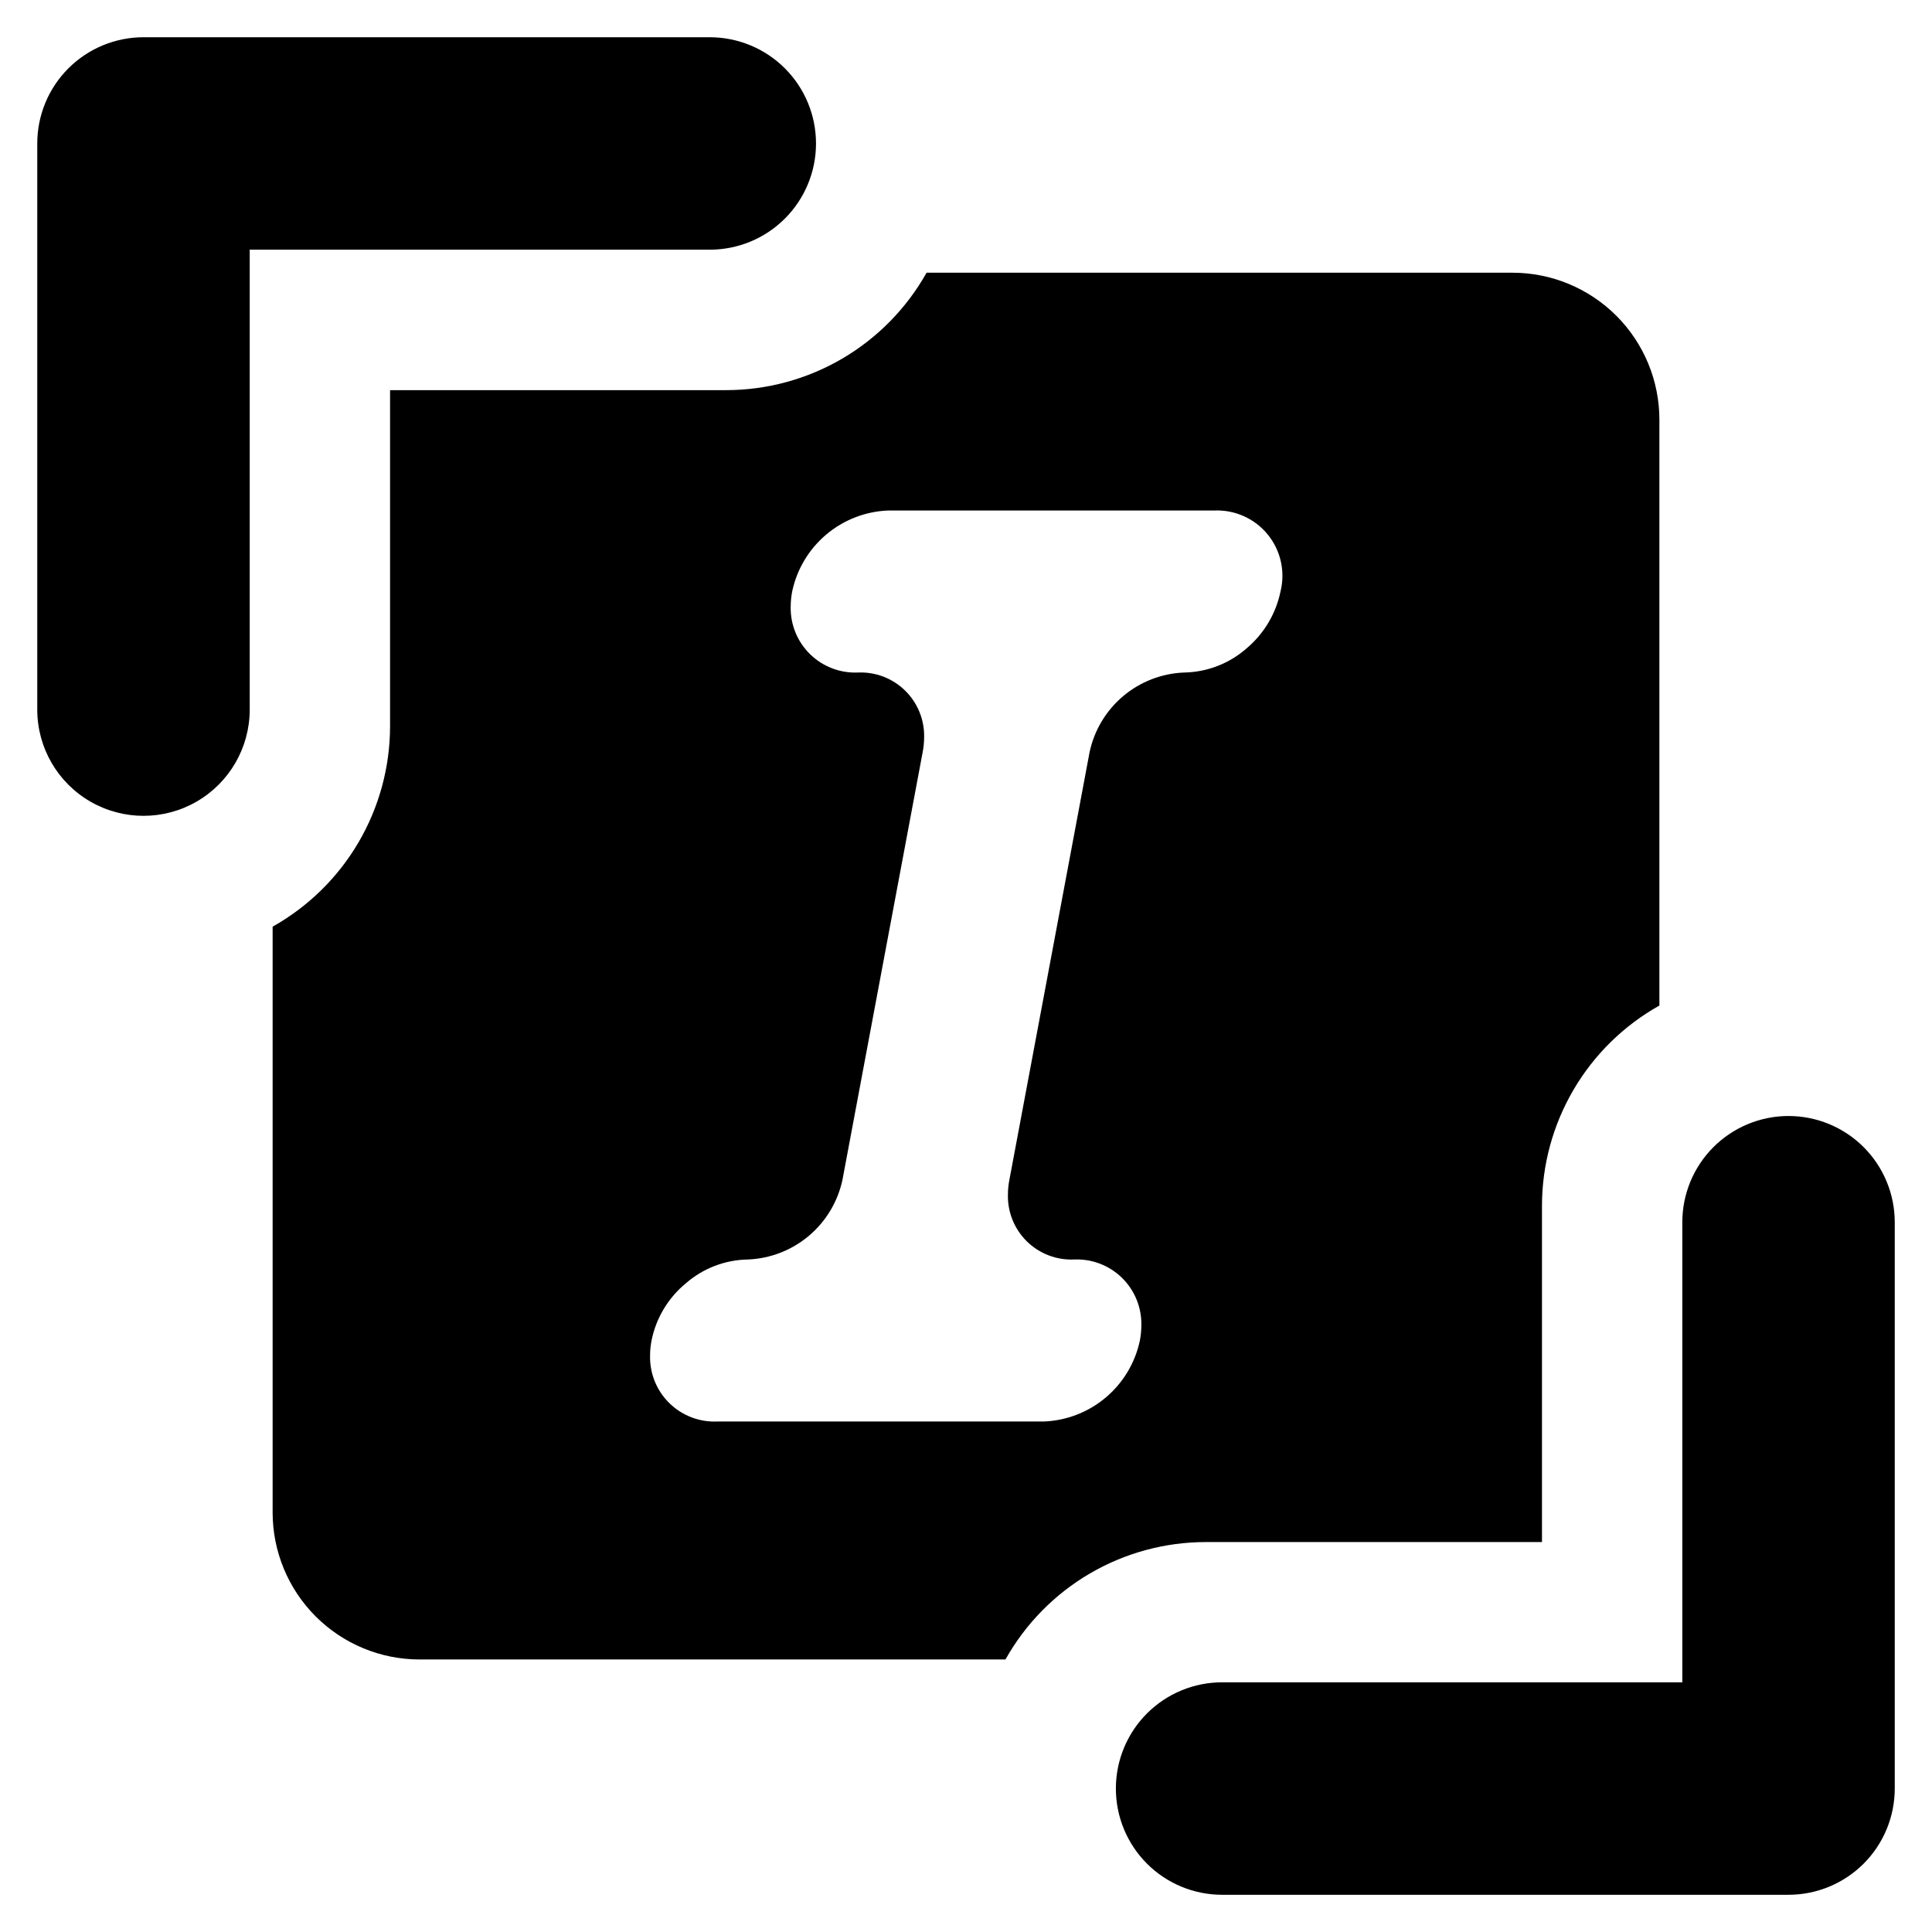
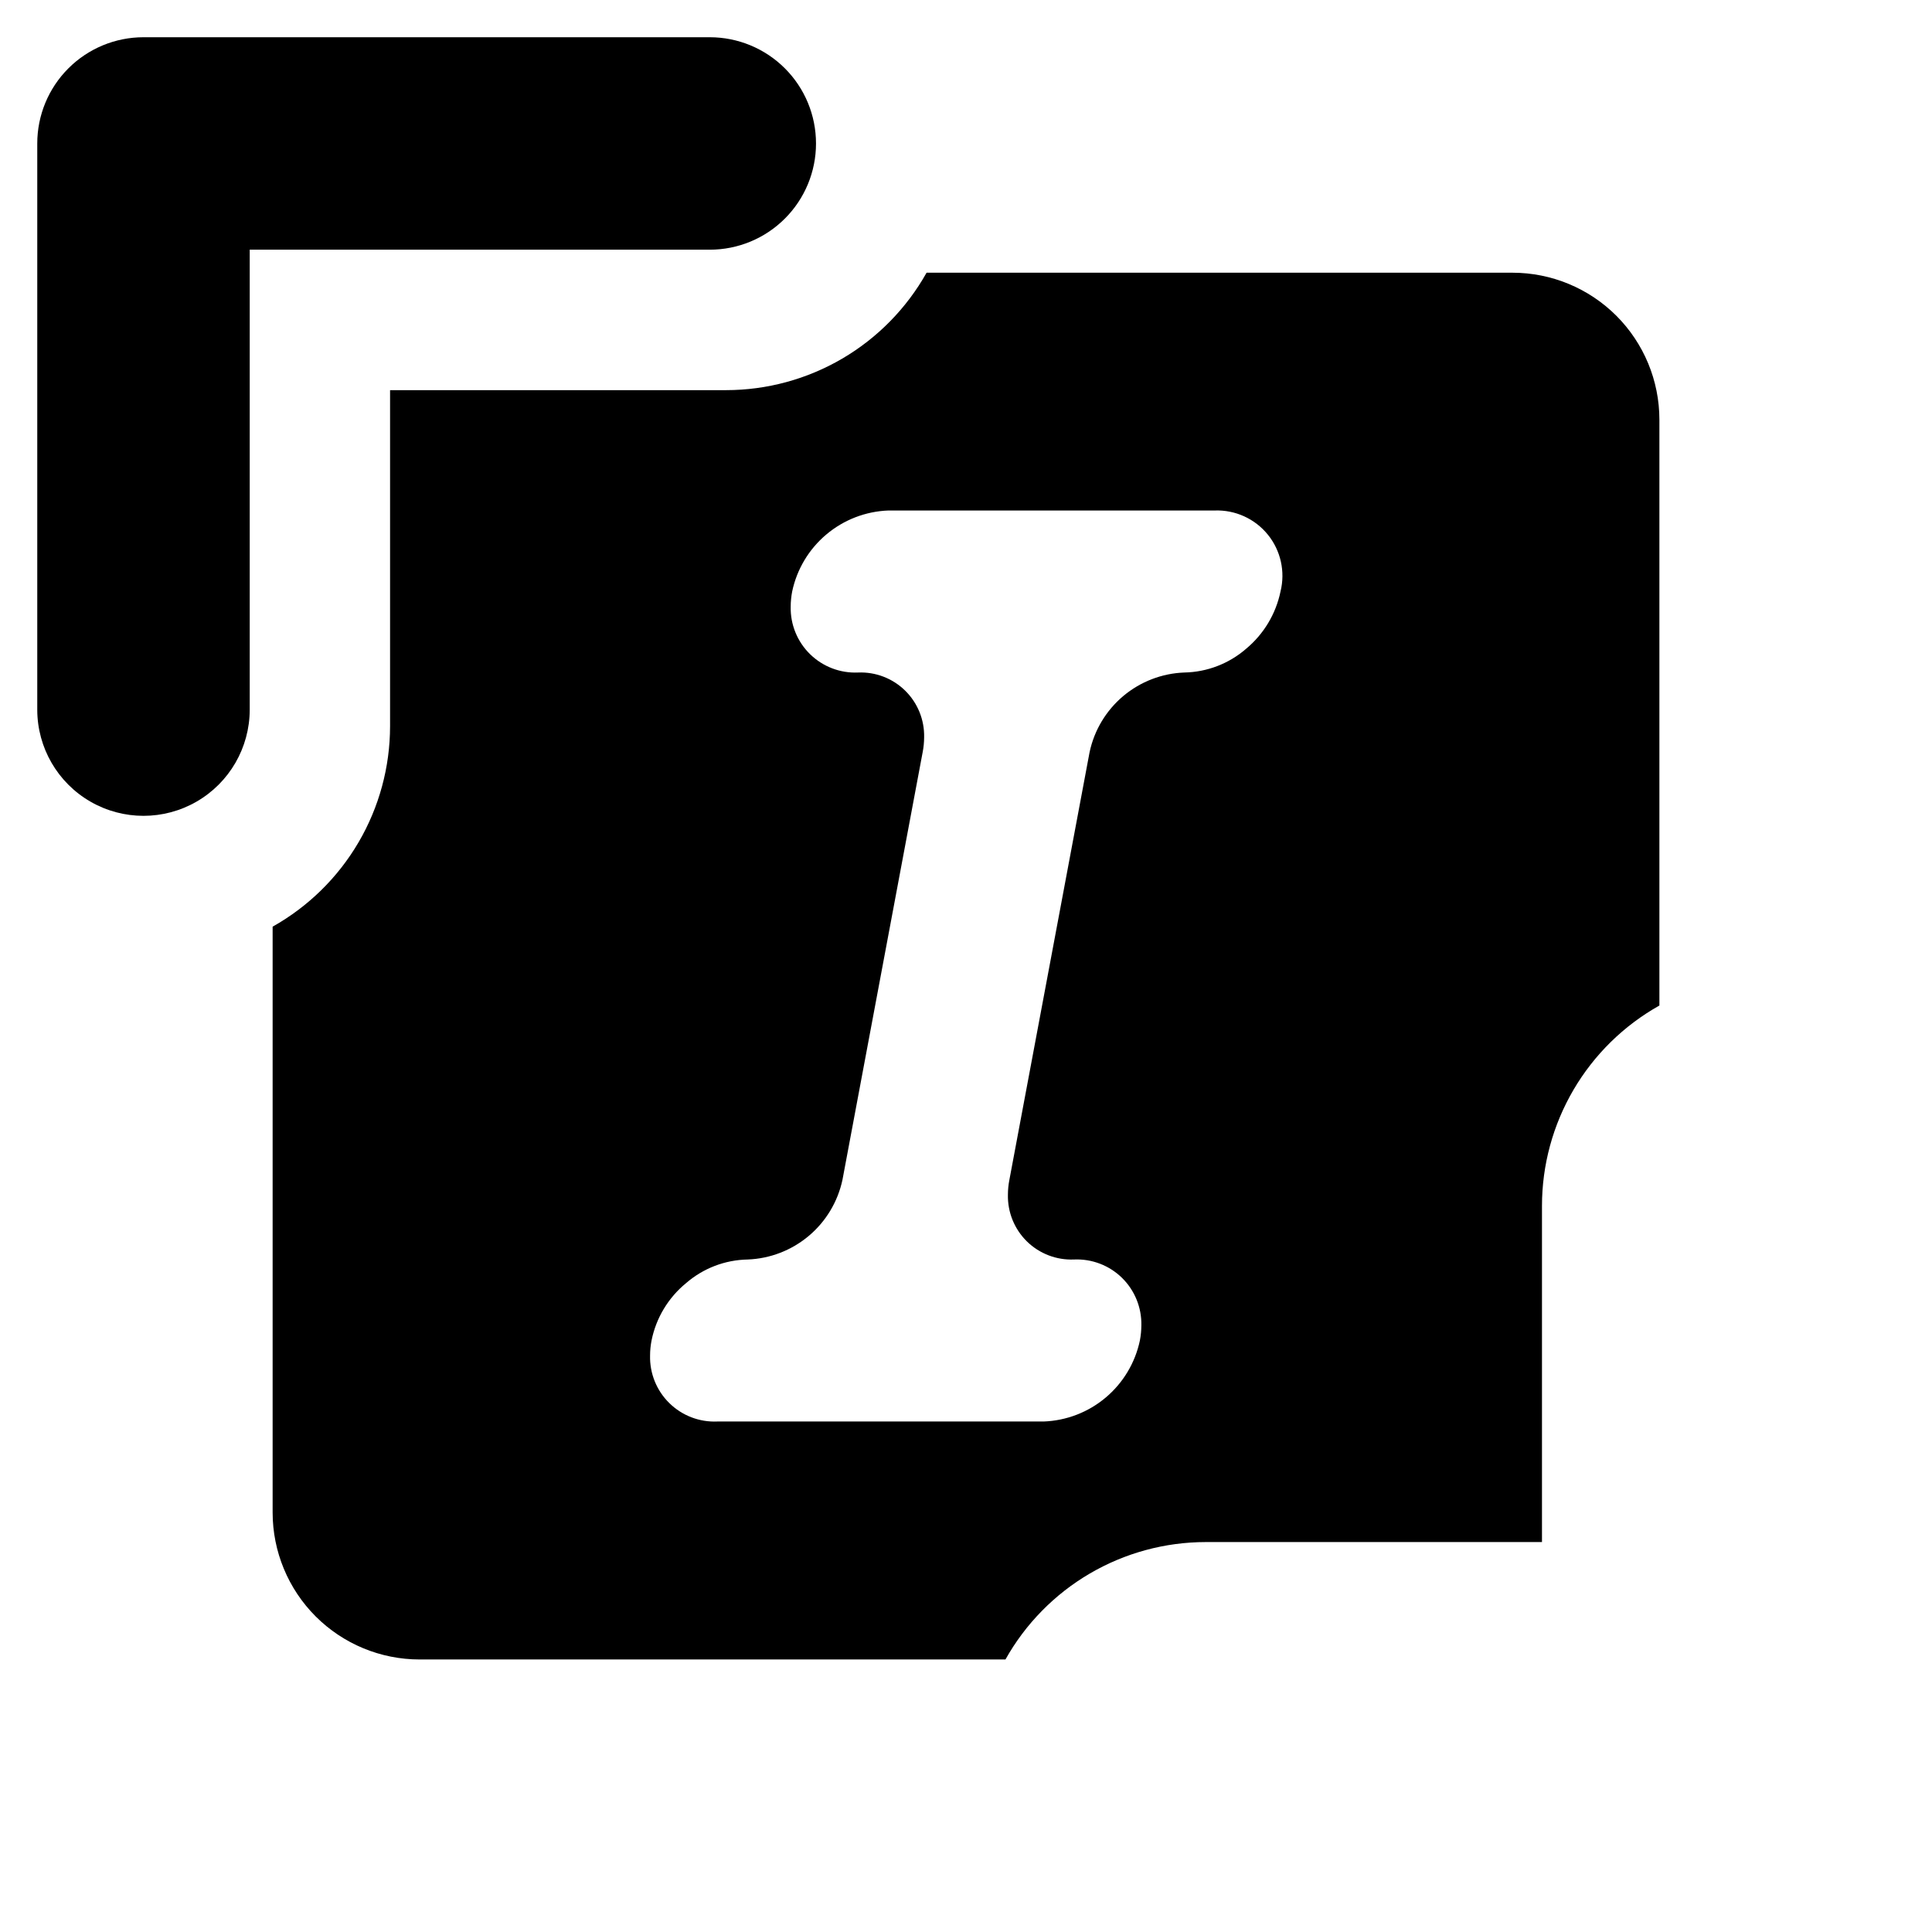
<svg xmlns="http://www.w3.org/2000/svg" fill="#000000" width="800px" height="800px" version="1.1" viewBox="144 144 512 512">
  <g>
    <path d="m552.64 552.66v-89.078c0-10.816 2.887-21.438 8.355-30.773 5.469-9.332 13.328-17.043 22.762-22.332v-155.25c0-10.332-4.102-20.242-11.406-27.547-7.309-7.305-17.215-11.41-27.547-11.41h-155.25c-5.297 9.434-13.004 17.289-22.336 22.758-9.336 5.469-19.953 8.355-30.773 8.363h-89.074v89.074c-0.008 10.82-2.894 21.438-8.363 30.773-5.469 9.332-13.324 17.039-22.758 22.336v155.25c0 10.332 4.106 20.238 11.41 27.547 7.305 7.305 17.215 11.406 27.547 11.406h155.25c5.289-9.434 13-17.293 22.332-22.762 9.332-5.469 19.957-8.352 30.773-8.355zm-124-74.879h-0.004c4.723-0.207 9.32 1.551 12.699 4.856 3.375 3.305 5.234 7.863 5.137 12.586-0.008 1.352-0.137 2.699-0.391 4.027-1.25 5.906-4.434 11.227-9.055 15.117-4.617 3.891-10.406 6.125-16.438 6.348h-86.48c-4.731 0.211-9.336-1.551-12.715-4.867-3.383-3.312-5.234-7.883-5.117-12.617 0.004-1.336 0.133-2.672 0.391-3.981 1.199-5.969 4.426-11.336 9.133-15.195 4.547-3.949 10.336-6.168 16.359-6.273 5.938-0.23 11.629-2.43 16.176-6.254 4.547-3.824 7.688-9.059 8.93-14.871l21.25-113.31c0.254-1.297 0.383-2.617 0.391-3.938 0.105-4.652-1.715-9.137-5.039-12.395-3.32-3.258-7.844-4.988-12.492-4.789-4.719 0.207-9.316-1.555-12.695-4.856-3.379-3.305-5.238-7.863-5.137-12.586 0.004-1.352 0.137-2.699 0.391-4.027 1.246-5.906 4.434-11.23 9.055-15.117 4.617-3.891 10.402-6.125 16.438-6.352h86.48c5.434-0.199 10.645 2.164 14.074 6.387 3.43 4.219 4.676 9.805 3.367 15.082-1.234 5.953-4.457 11.309-9.133 15.191-4.551 3.945-10.34 6.164-16.359 6.277-5.941 0.219-11.637 2.418-16.188 6.242-4.547 3.828-7.688 9.066-8.918 14.879l-21.25 113.31v0.004c-0.258 1.297-0.387 2.613-0.391 3.938-0.109 4.648 1.715 9.137 5.035 12.395 3.324 3.254 7.848 4.988 12.492 4.789z" />
-     <path d="m617.98 439.75c-7.465 0-14.625 2.969-19.906 8.246-5.277 5.281-8.242 12.441-8.242 19.906v121.93h-121.93c-7.473-0.008-14.641 2.953-19.93 8.234-5.285 5.281-8.254 12.445-8.254 19.918 0 7.473 2.969 14.637 8.254 19.918 5.289 5.281 12.457 8.242 19.93 8.234h150.07c7.469 0 14.629-2.969 19.91-8.246 5.277-5.281 8.242-12.441 8.246-19.906v-150.08c-0.004-7.465-2.969-14.625-8.246-19.906-5.281-5.277-12.441-8.246-19.91-8.246z" />
    <path d="m360.25 182.02c0-7.465-2.965-14.625-8.246-19.906-5.277-5.277-12.438-8.242-19.906-8.246h-150.07c-7.469 0.004-14.629 2.969-19.906 8.246-5.281 5.281-8.246 12.441-8.246 19.906v150.08c0.016 10.043 5.387 19.32 14.09 24.34s19.422 5.019 28.125 0 14.07-14.297 14.09-24.34v-121.93h121.92c7.469 0 14.629-2.965 19.906-8.246 5.281-5.277 8.246-12.438 8.246-19.906z" />
  </g>
</svg>